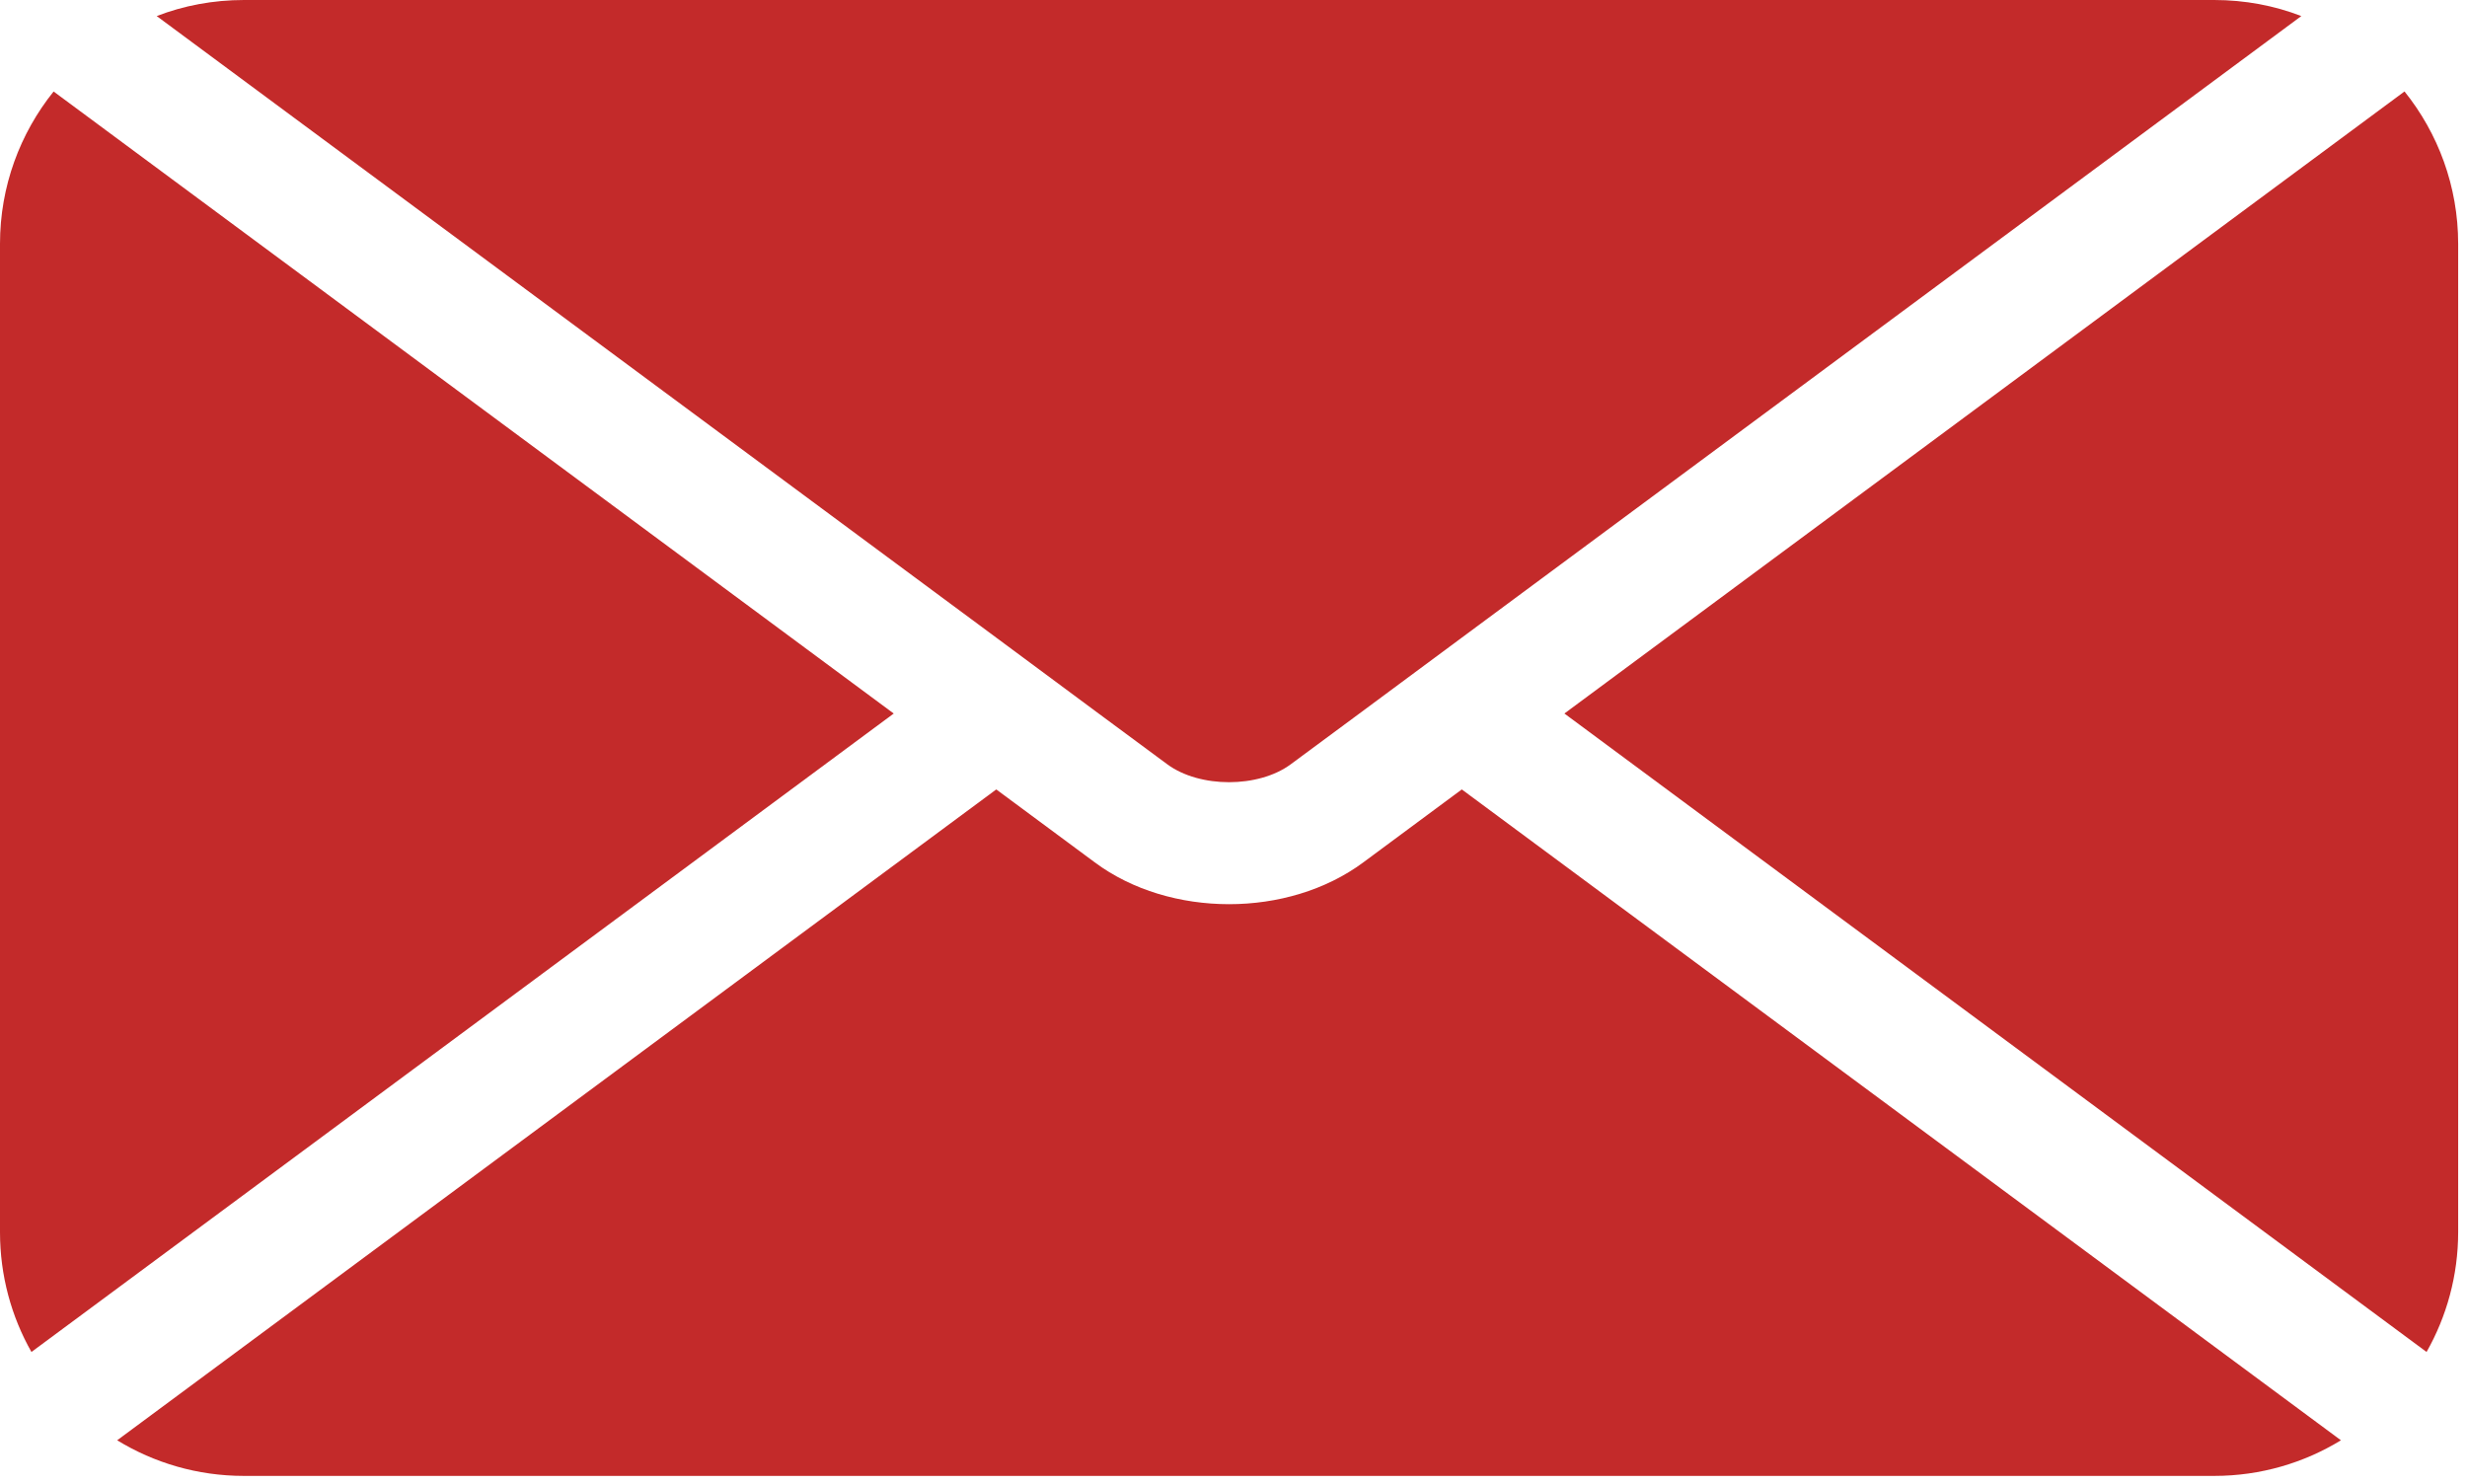
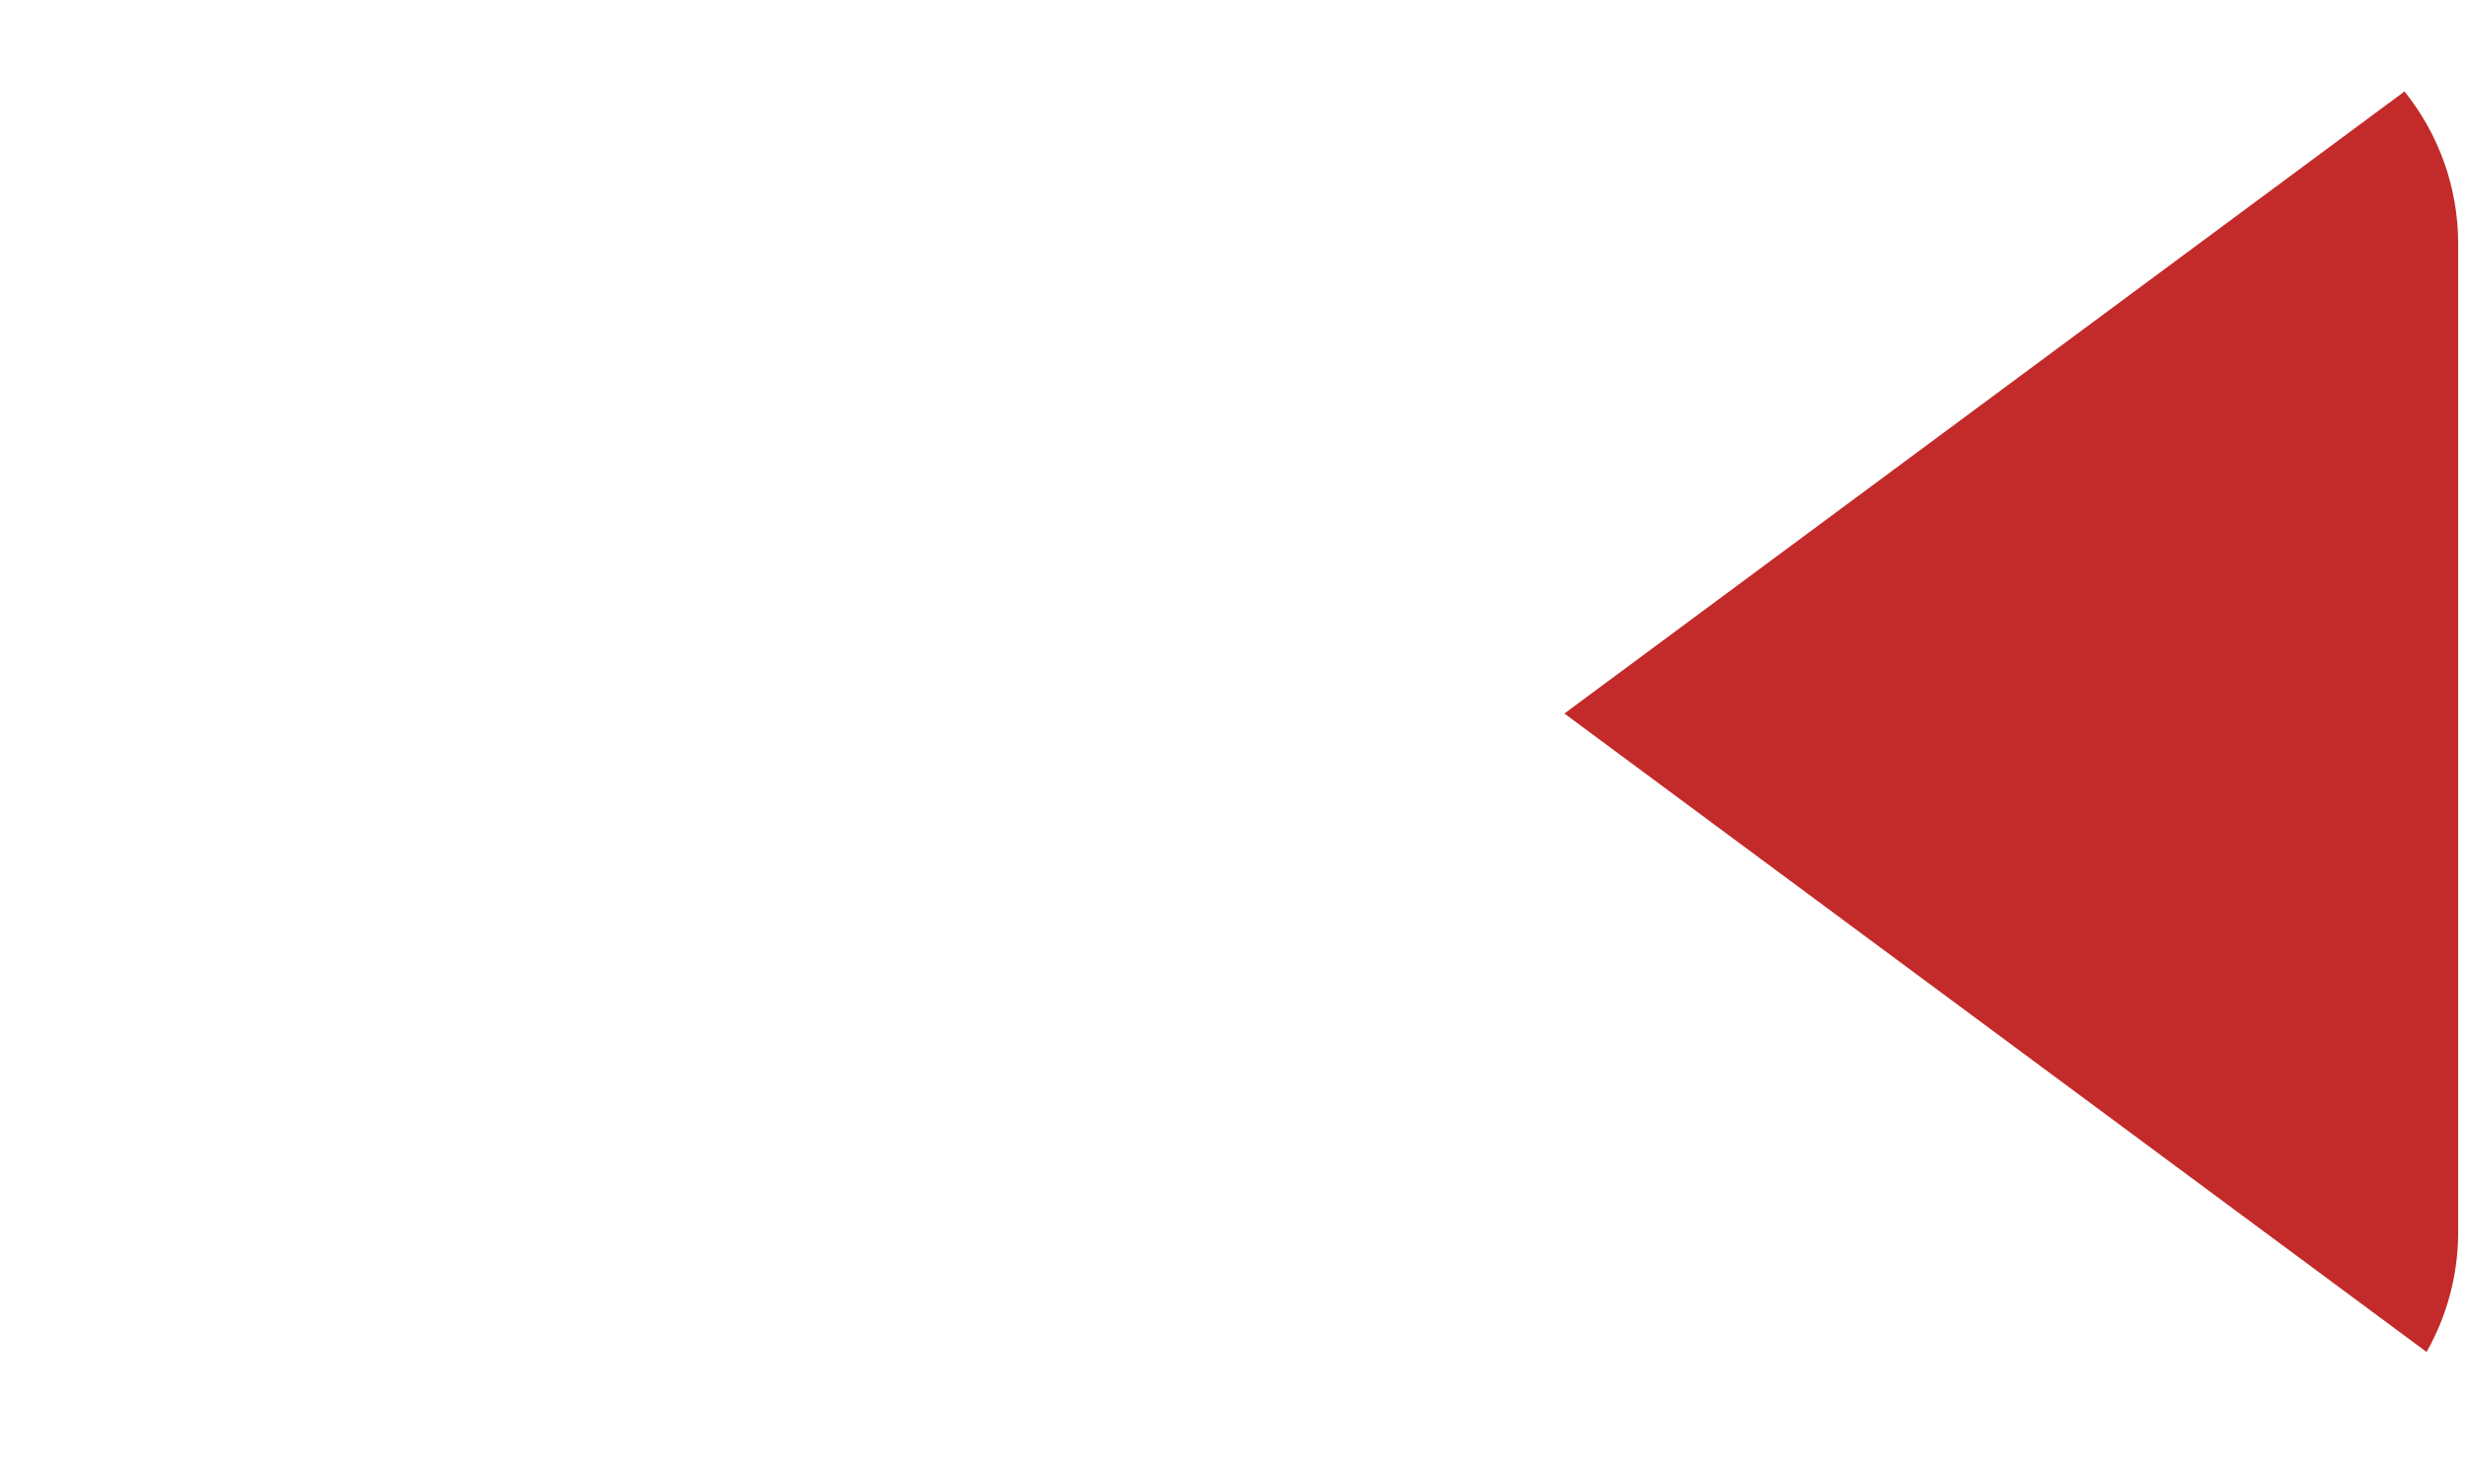
<svg xmlns="http://www.w3.org/2000/svg" xmlns:ns1="http://www.serif.com/" width="100%" height="100%" viewBox="0 0 256 154" version="1.1" xml:space="preserve" style="fill-rule:evenodd;clip-rule:evenodd;stroke-linejoin:round;stroke-miterlimit:2;">
  <g id="Ebene-1" ns1:id="Ebene 1">
    <path d="M255.083,25.307l-0,102.555c-0,4.52 -1.196,8.766 -3.279,12.445l-89.467,-66.258l87.179,-64.558c3.479,4.337 5.567,9.837 5.567,15.816" style="fill:#c32a2a;fill-rule:nonzero;" />
-     <path d="M242.92,149.473c-3.833,2.342 -8.337,3.696 -13.15,3.696l-204.462,0c-4.813,0 -9.317,-1.354 -13.15,-3.696l91.225,-67.546l10.225,7.571c3.892,2.896 8.917,4.338 13.933,4.338c5.009,-0 10.021,-1.442 13.929,-4.338l10.221,-7.571l91.229,67.546Z" style="fill:#c32a2a;fill-rule:nonzero;" />
-     <path d="M92.742,74.05l-89.479,66.258c-2.084,-3.675 -3.263,-7.925 -3.263,-12.446l0,-102.55c0,-5.979 2.083,-11.479 5.563,-15.816l87.179,64.554Z" style="fill:#c32a2a;fill-rule:nonzero;" />
-     <path d="M238.807,1.667l-87.117,64.508l-10.638,7.883l-7.112,5.259c-3.354,2.479 -9.454,2.479 -12.813,-0l-7.112,-5.259l-10.633,-7.883l-87.121,-64.508c2.804,-1.088 5.871,-1.667 9.058,-1.667l204.446,-0c3.175,-0 6.237,0.579 9.042,1.667" style="fill:#c32a2a;fill-rule:nonzero;" />
  </g>
</svg>